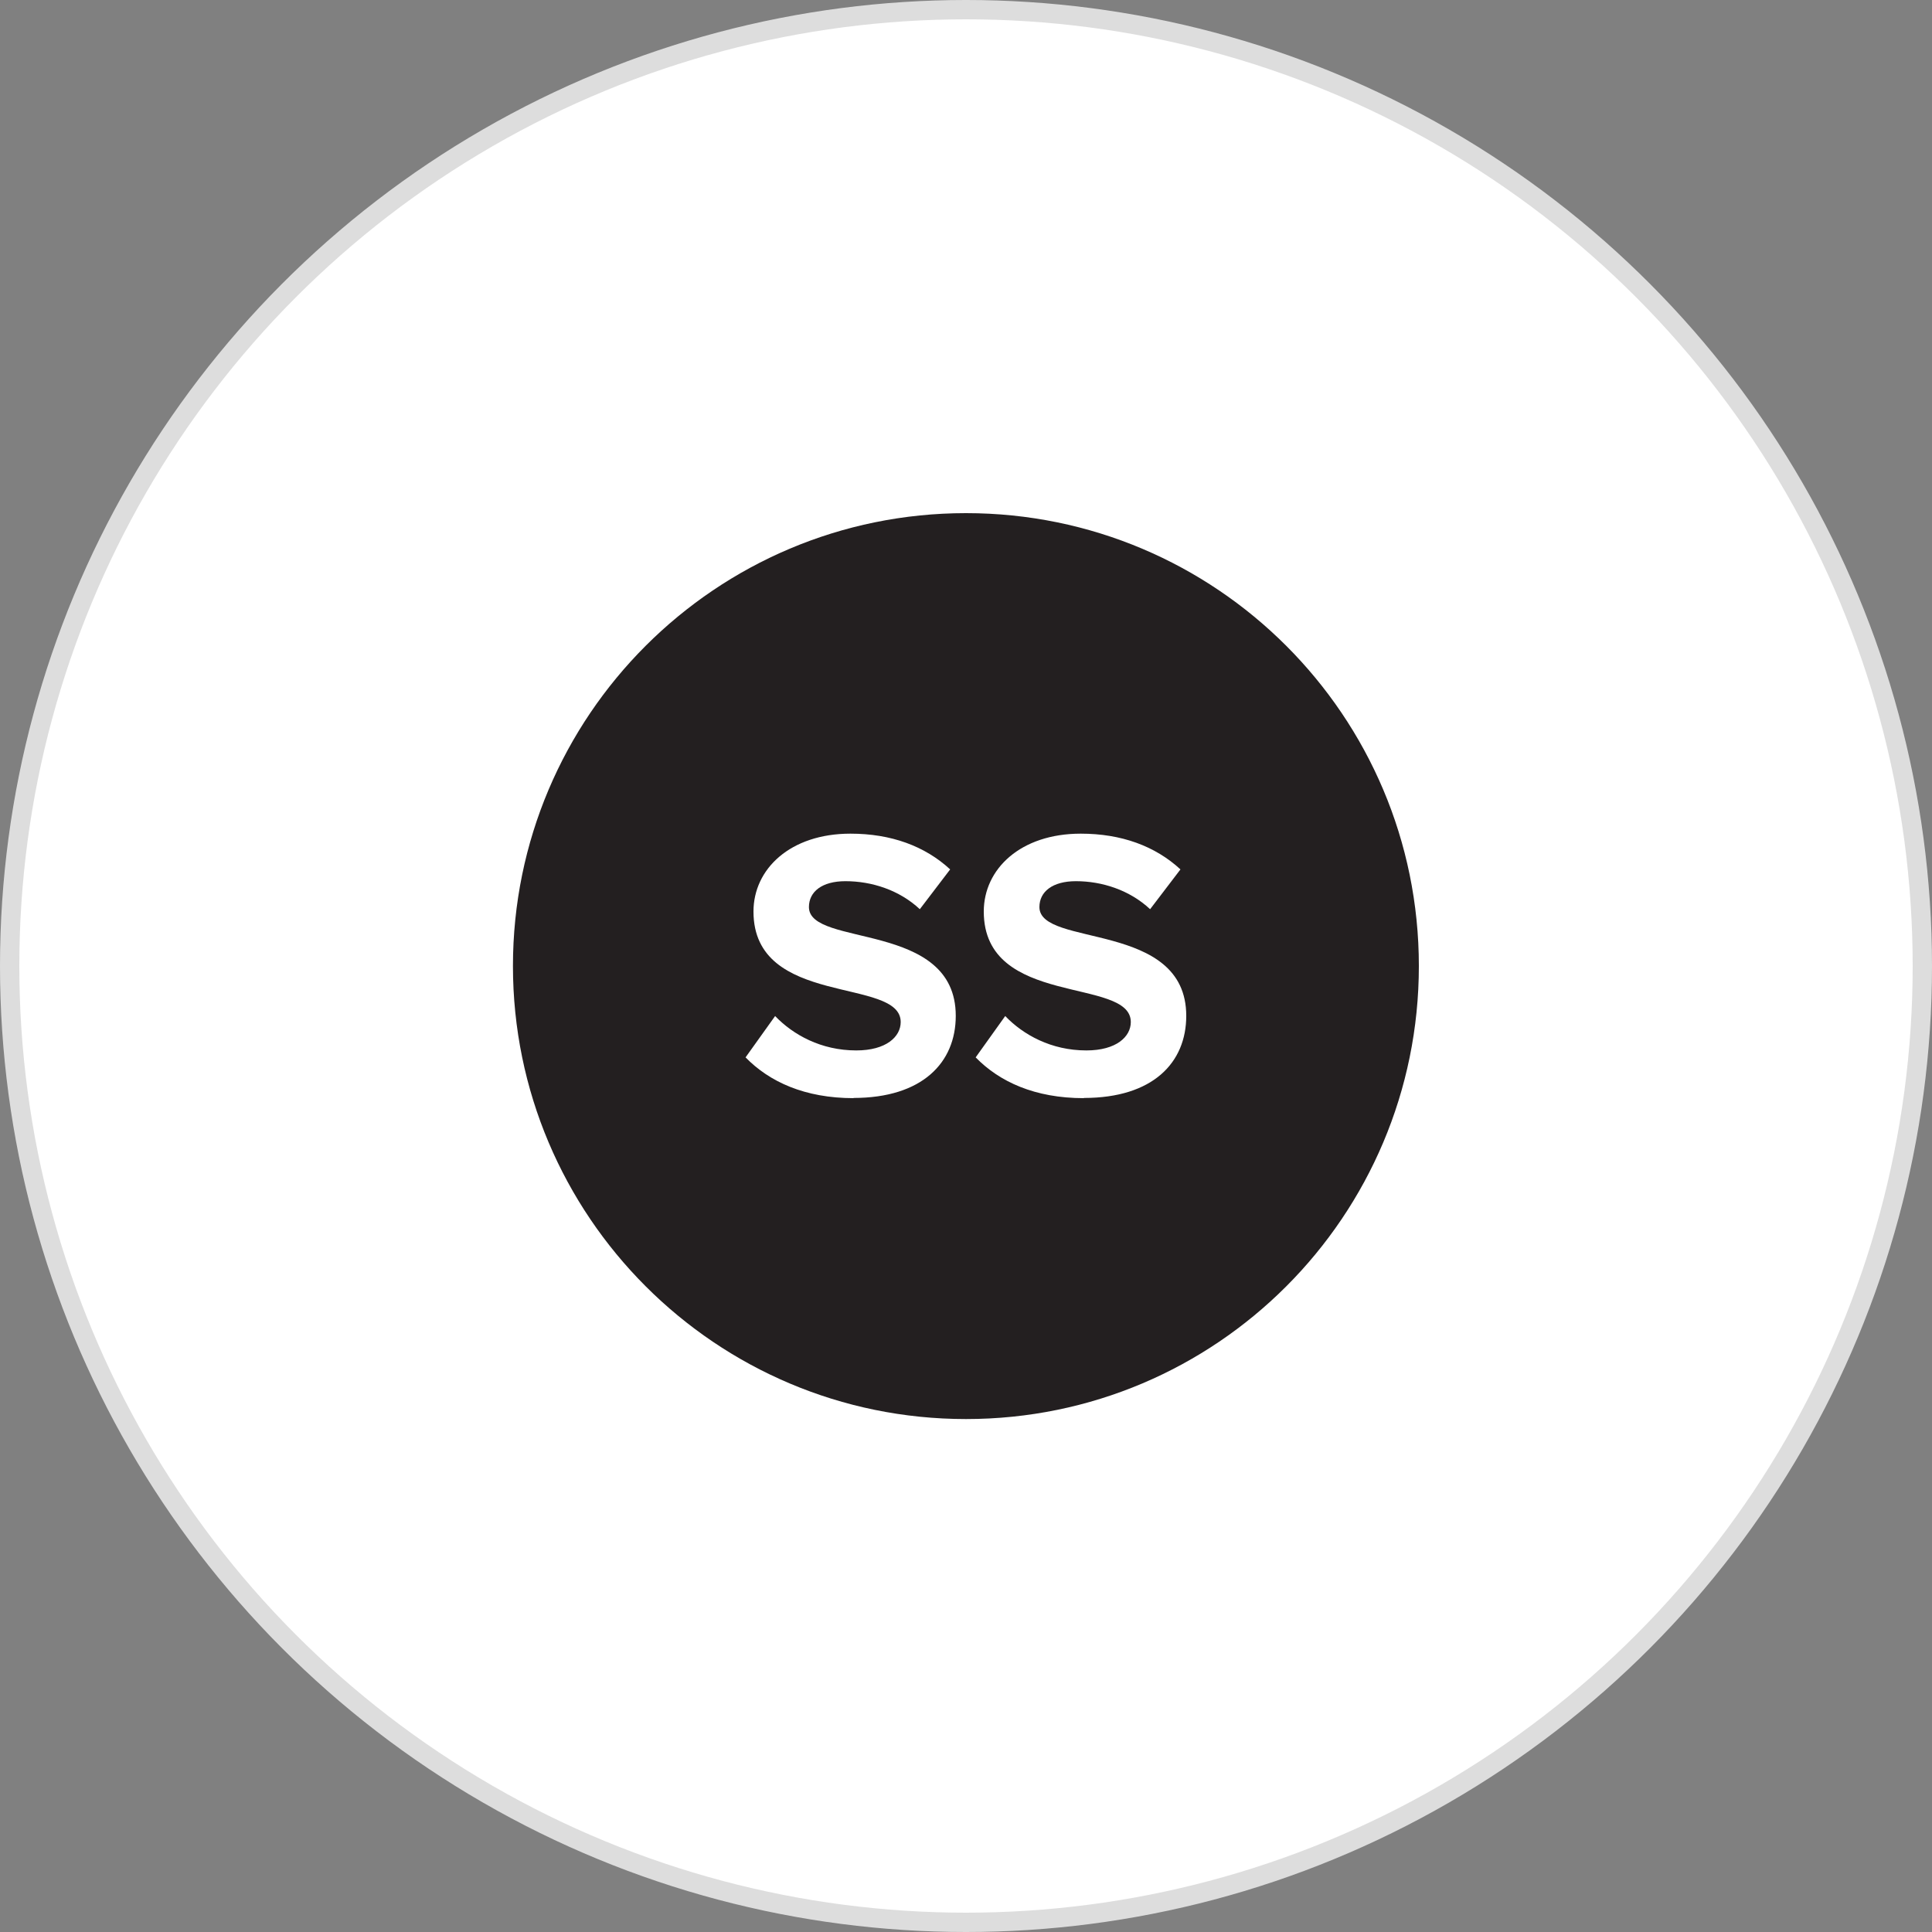
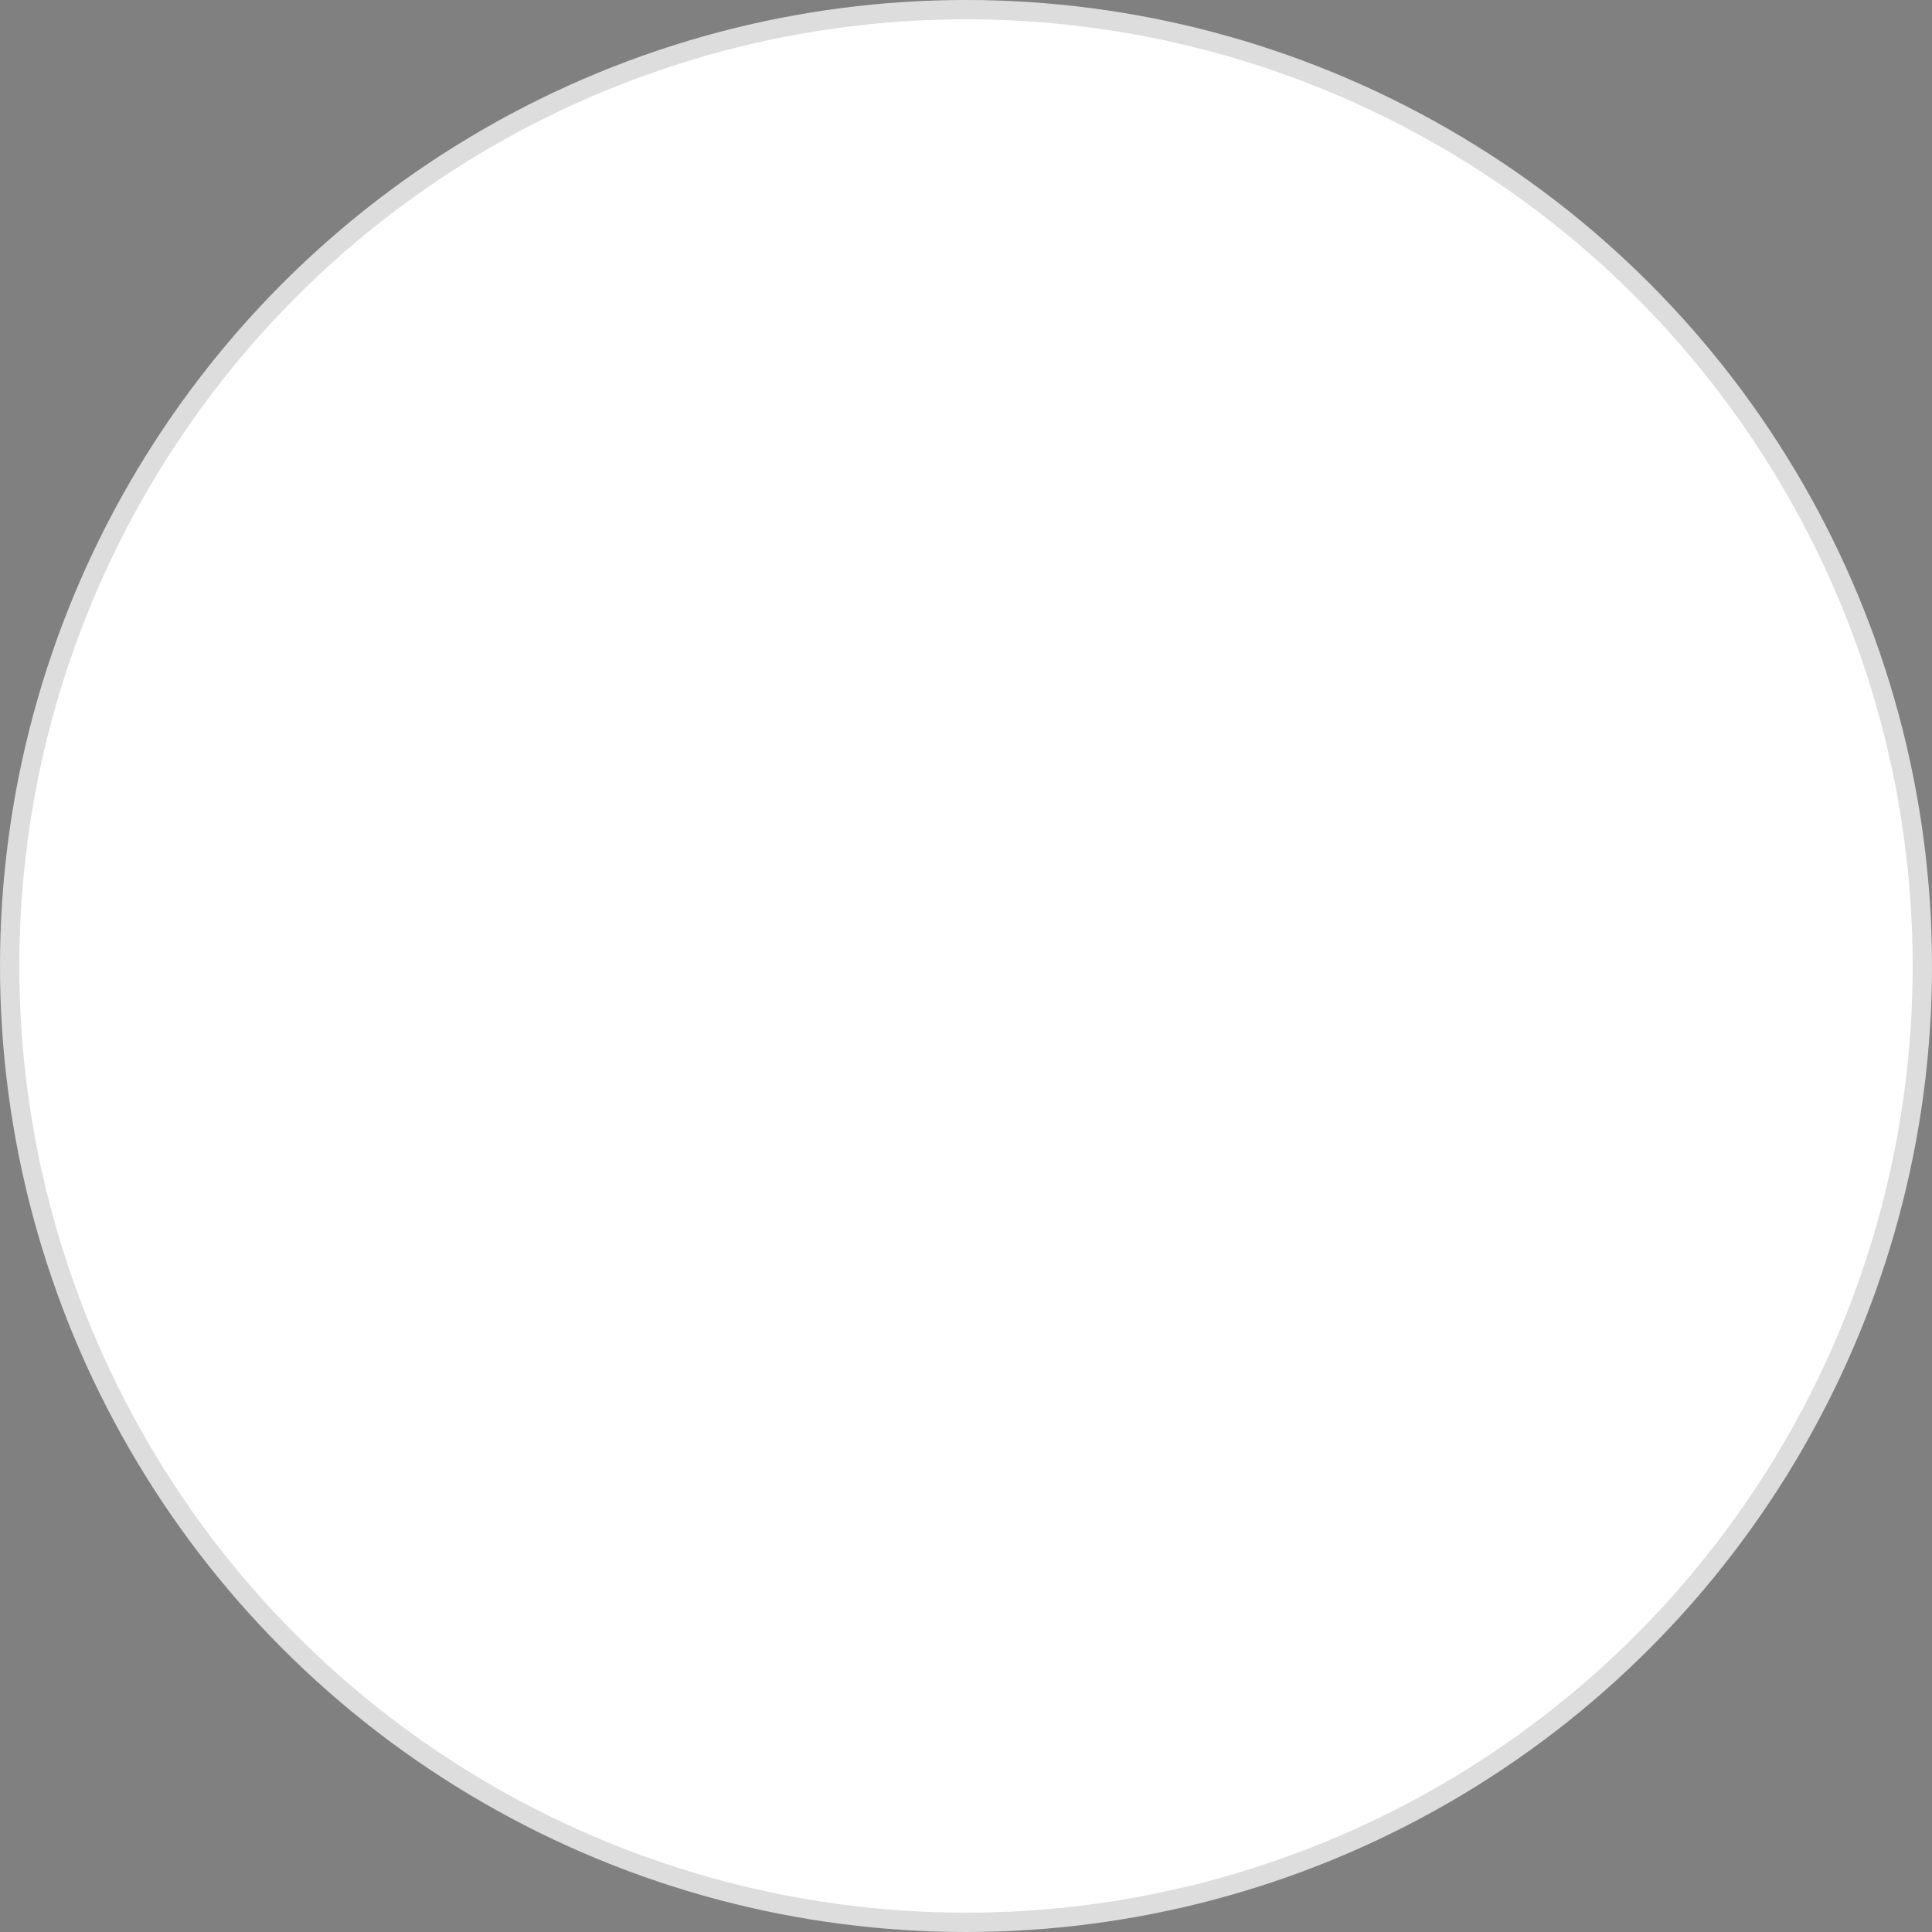
<svg xmlns="http://www.w3.org/2000/svg" id="Layer_1" data-name="Layer 1" viewBox="0 0 100 100">
  <rect x="0" y="0" width="100" height="100" fill="#808080" stroke="none" />
  <defs>
    <style>
      .cls-1 {
        fill: none;
      }

      .cls-1, .cls-2 {
        stroke-width: 0px;
      }

      .cls-2 {
        fill: #231f20;
      }

      .cls-3 {
        fill: #fff;
        stroke: #ddd;
      }

      .cls-4 {
        clip-path: url(#clippath);
      }
    </style>
    <clipPath id="clippath">
-       <rect class="cls-1" x="26.55" y="26.55" width="46.9" height="46.9" />
-     </clipPath>
+       </clipPath>
  </defs>
  <circle class="cls-3" cx="50" cy="50" r="49.5" />
  <g class="cls-4">
-     <path class="cls-2" d="M50,26.56c-12.95,0-23.45,10.5-23.45,23.44s10.5,23.45,23.45,23.45,23.44-10.5,23.44-23.45-10.5-23.44-23.44-23.44M44.19,56.84c-2.54,0-4.37-.85-5.6-2.11l1.53-2.14c.93.97,2.38,1.78,4.2,1.78,1.55,0,2.3-.71,2.3-1.47,0-2.35-7.62-.73-7.62-5.72,0-2.2,1.9-4.03,5.02-4.03,2.1,0,3.85.64,5.16,1.85l-1.57,2.06c-1.07-1-2.5-1.45-3.85-1.45-1.21,0-1.89.54-1.89,1.34,0,2.1,7.6.69,7.6,5.63,0,2.42-1.73,4.25-5.3,4.25M56.1,56.84c-2.54,0-4.37-.85-5.6-2.11l1.53-2.14c.93.97,2.38,1.78,4.2,1.78,1.55,0,2.3-.71,2.3-1.47,0-2.35-7.61-.73-7.61-5.72,0-2.2,1.9-4.03,5.02-4.03,2.1,0,3.85.64,5.16,1.85l-1.57,2.06c-1.07-1-2.5-1.45-3.84-1.45-1.21,0-1.89.54-1.89,1.34,0,2.1,7.6.69,7.6,5.63,0,2.42-1.72,4.25-5.3,4.25" />
+     <path class="cls-2" d="M50,26.56c-12.95,0-23.45,10.5-23.45,23.44s10.5,23.45,23.45,23.45,23.44-10.5,23.44-23.45-10.5-23.44-23.44-23.44M44.19,56.84c-2.54,0-4.37-.85-5.6-2.11l1.53-2.14c.93.97,2.38,1.78,4.2,1.78,1.55,0,2.3-.71,2.3-1.47,0-2.35-7.62-.73-7.62-5.72,0-2.2,1.9-4.03,5.02-4.03,2.1,0,3.85.64,5.16,1.85l-1.57,2.06c-1.07-1-2.5-1.45-3.85-1.45-1.21,0-1.89.54-1.89,1.34,0,2.1,7.6.69,7.6,5.63,0,2.42-1.73,4.25-5.3,4.25M56.1,56.84l1.53-2.14c.93.97,2.38,1.78,4.2,1.78,1.55,0,2.3-.71,2.3-1.47,0-2.35-7.61-.73-7.61-5.72,0-2.2,1.9-4.03,5.02-4.03,2.1,0,3.85.64,5.16,1.85l-1.57,2.06c-1.07-1-2.5-1.45-3.84-1.45-1.21,0-1.89.54-1.89,1.34,0,2.1,7.6.69,7.6,5.63,0,2.42-1.72,4.25-5.3,4.25" />
  </g>
</svg>